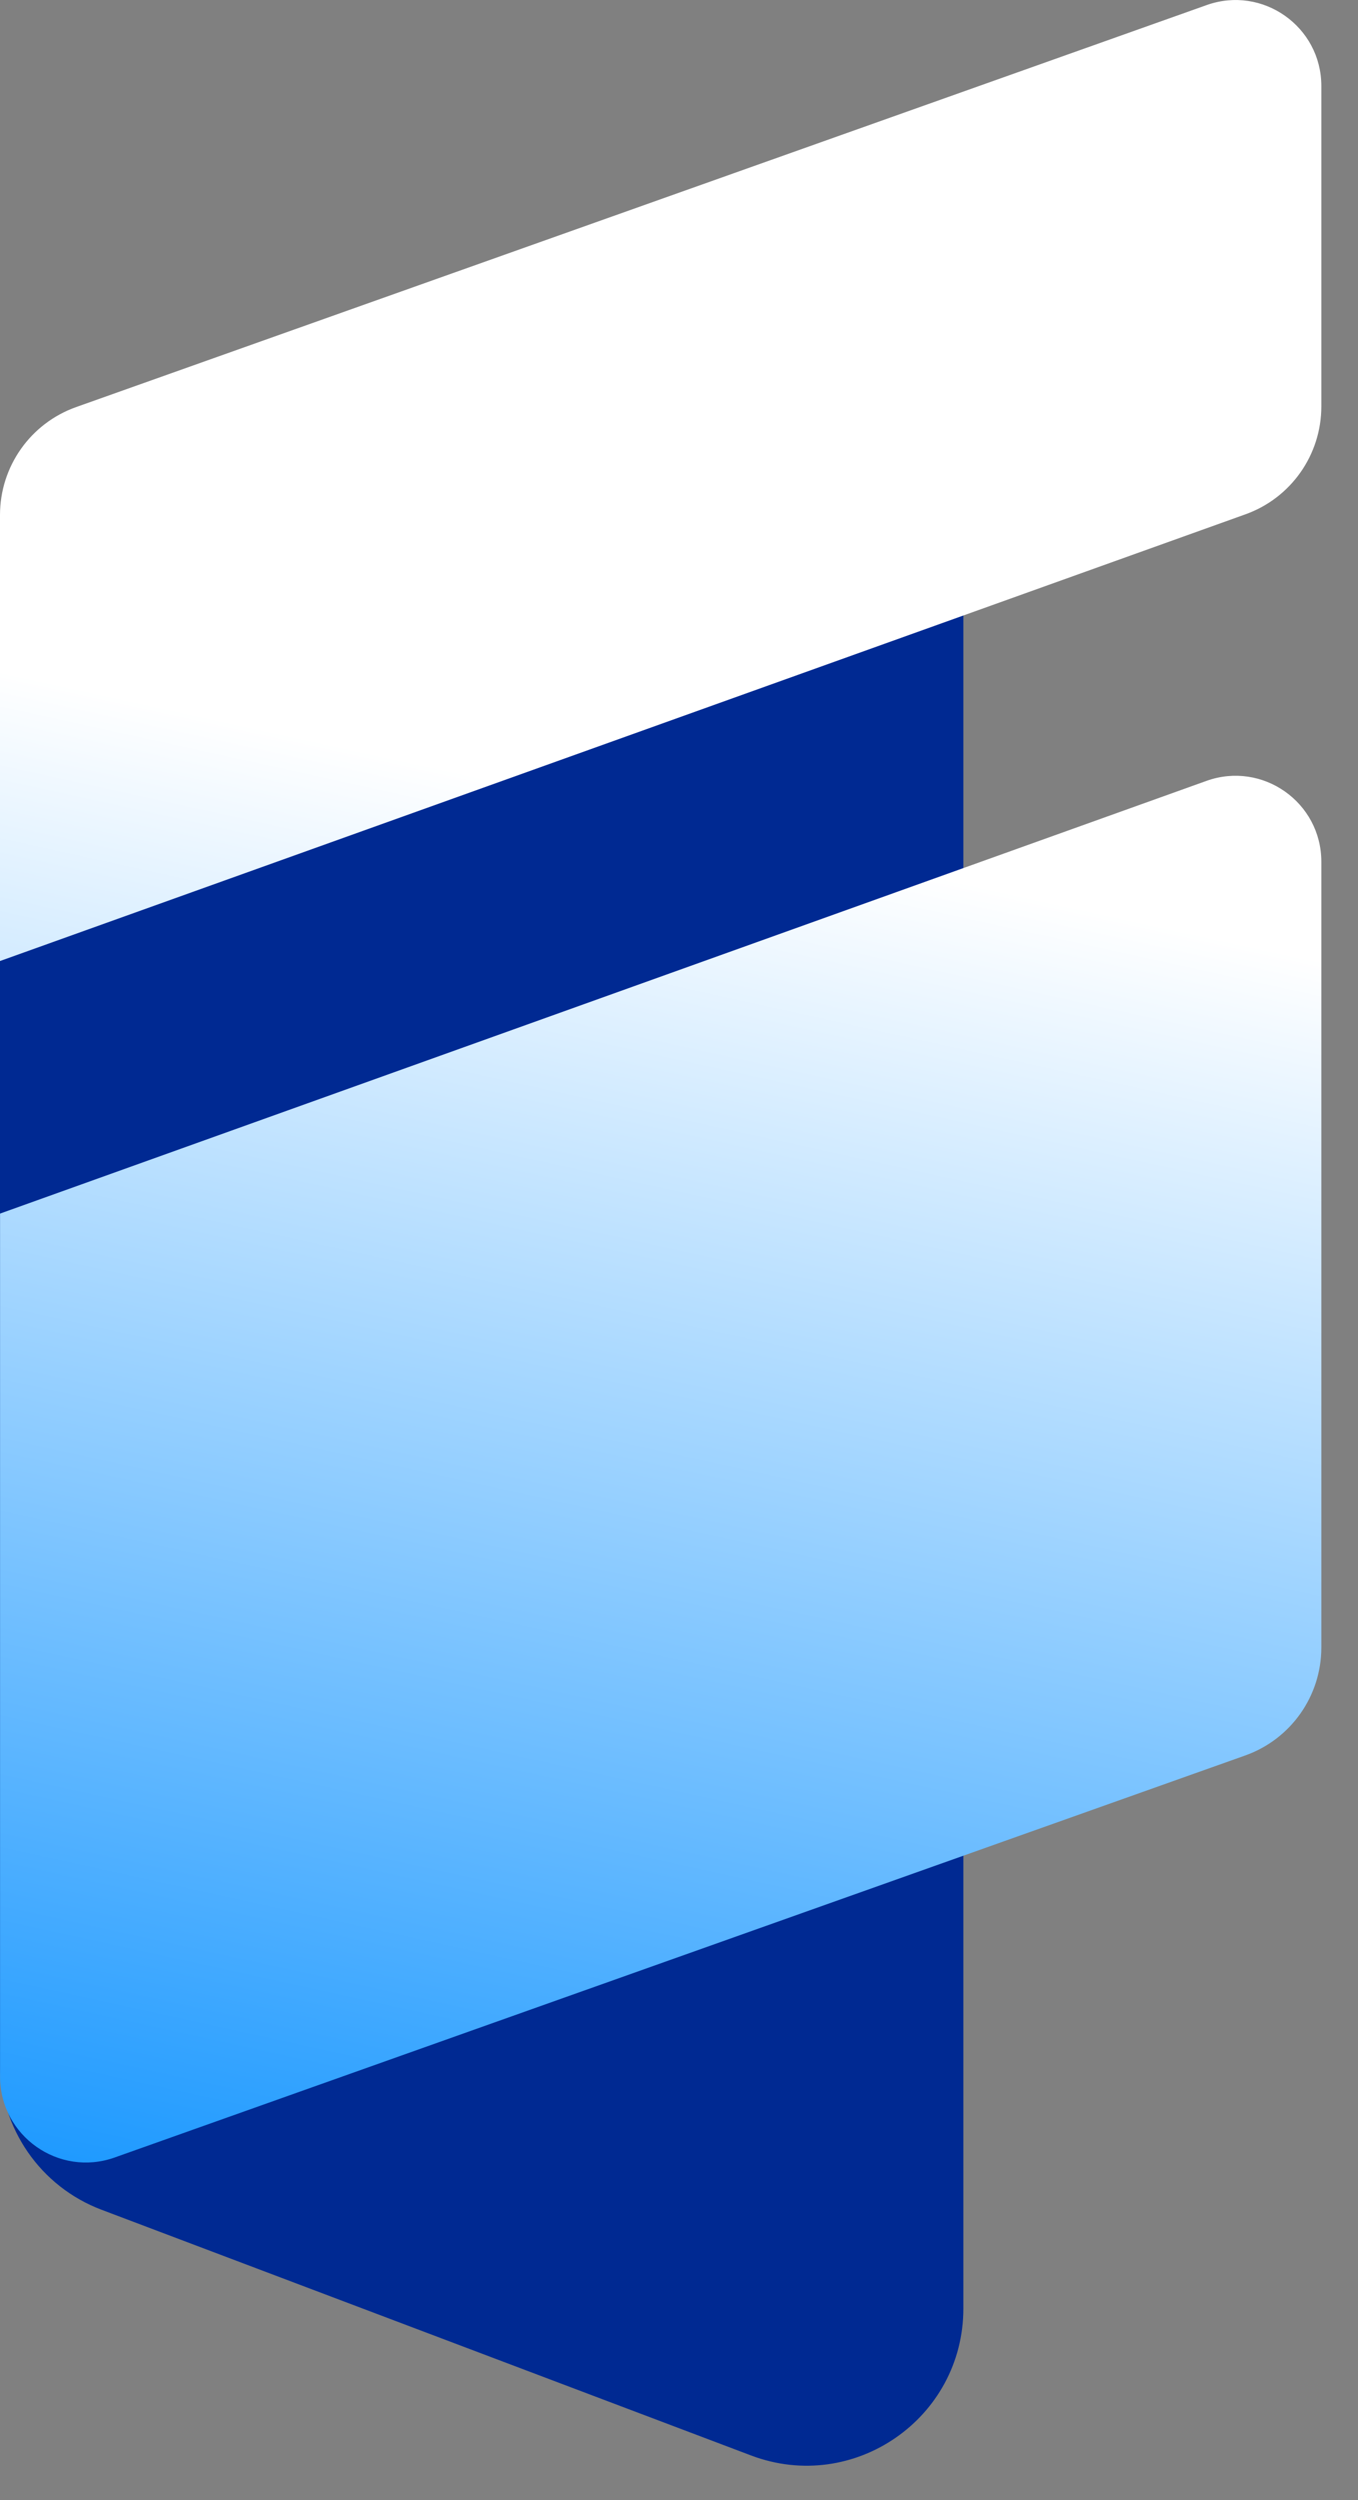
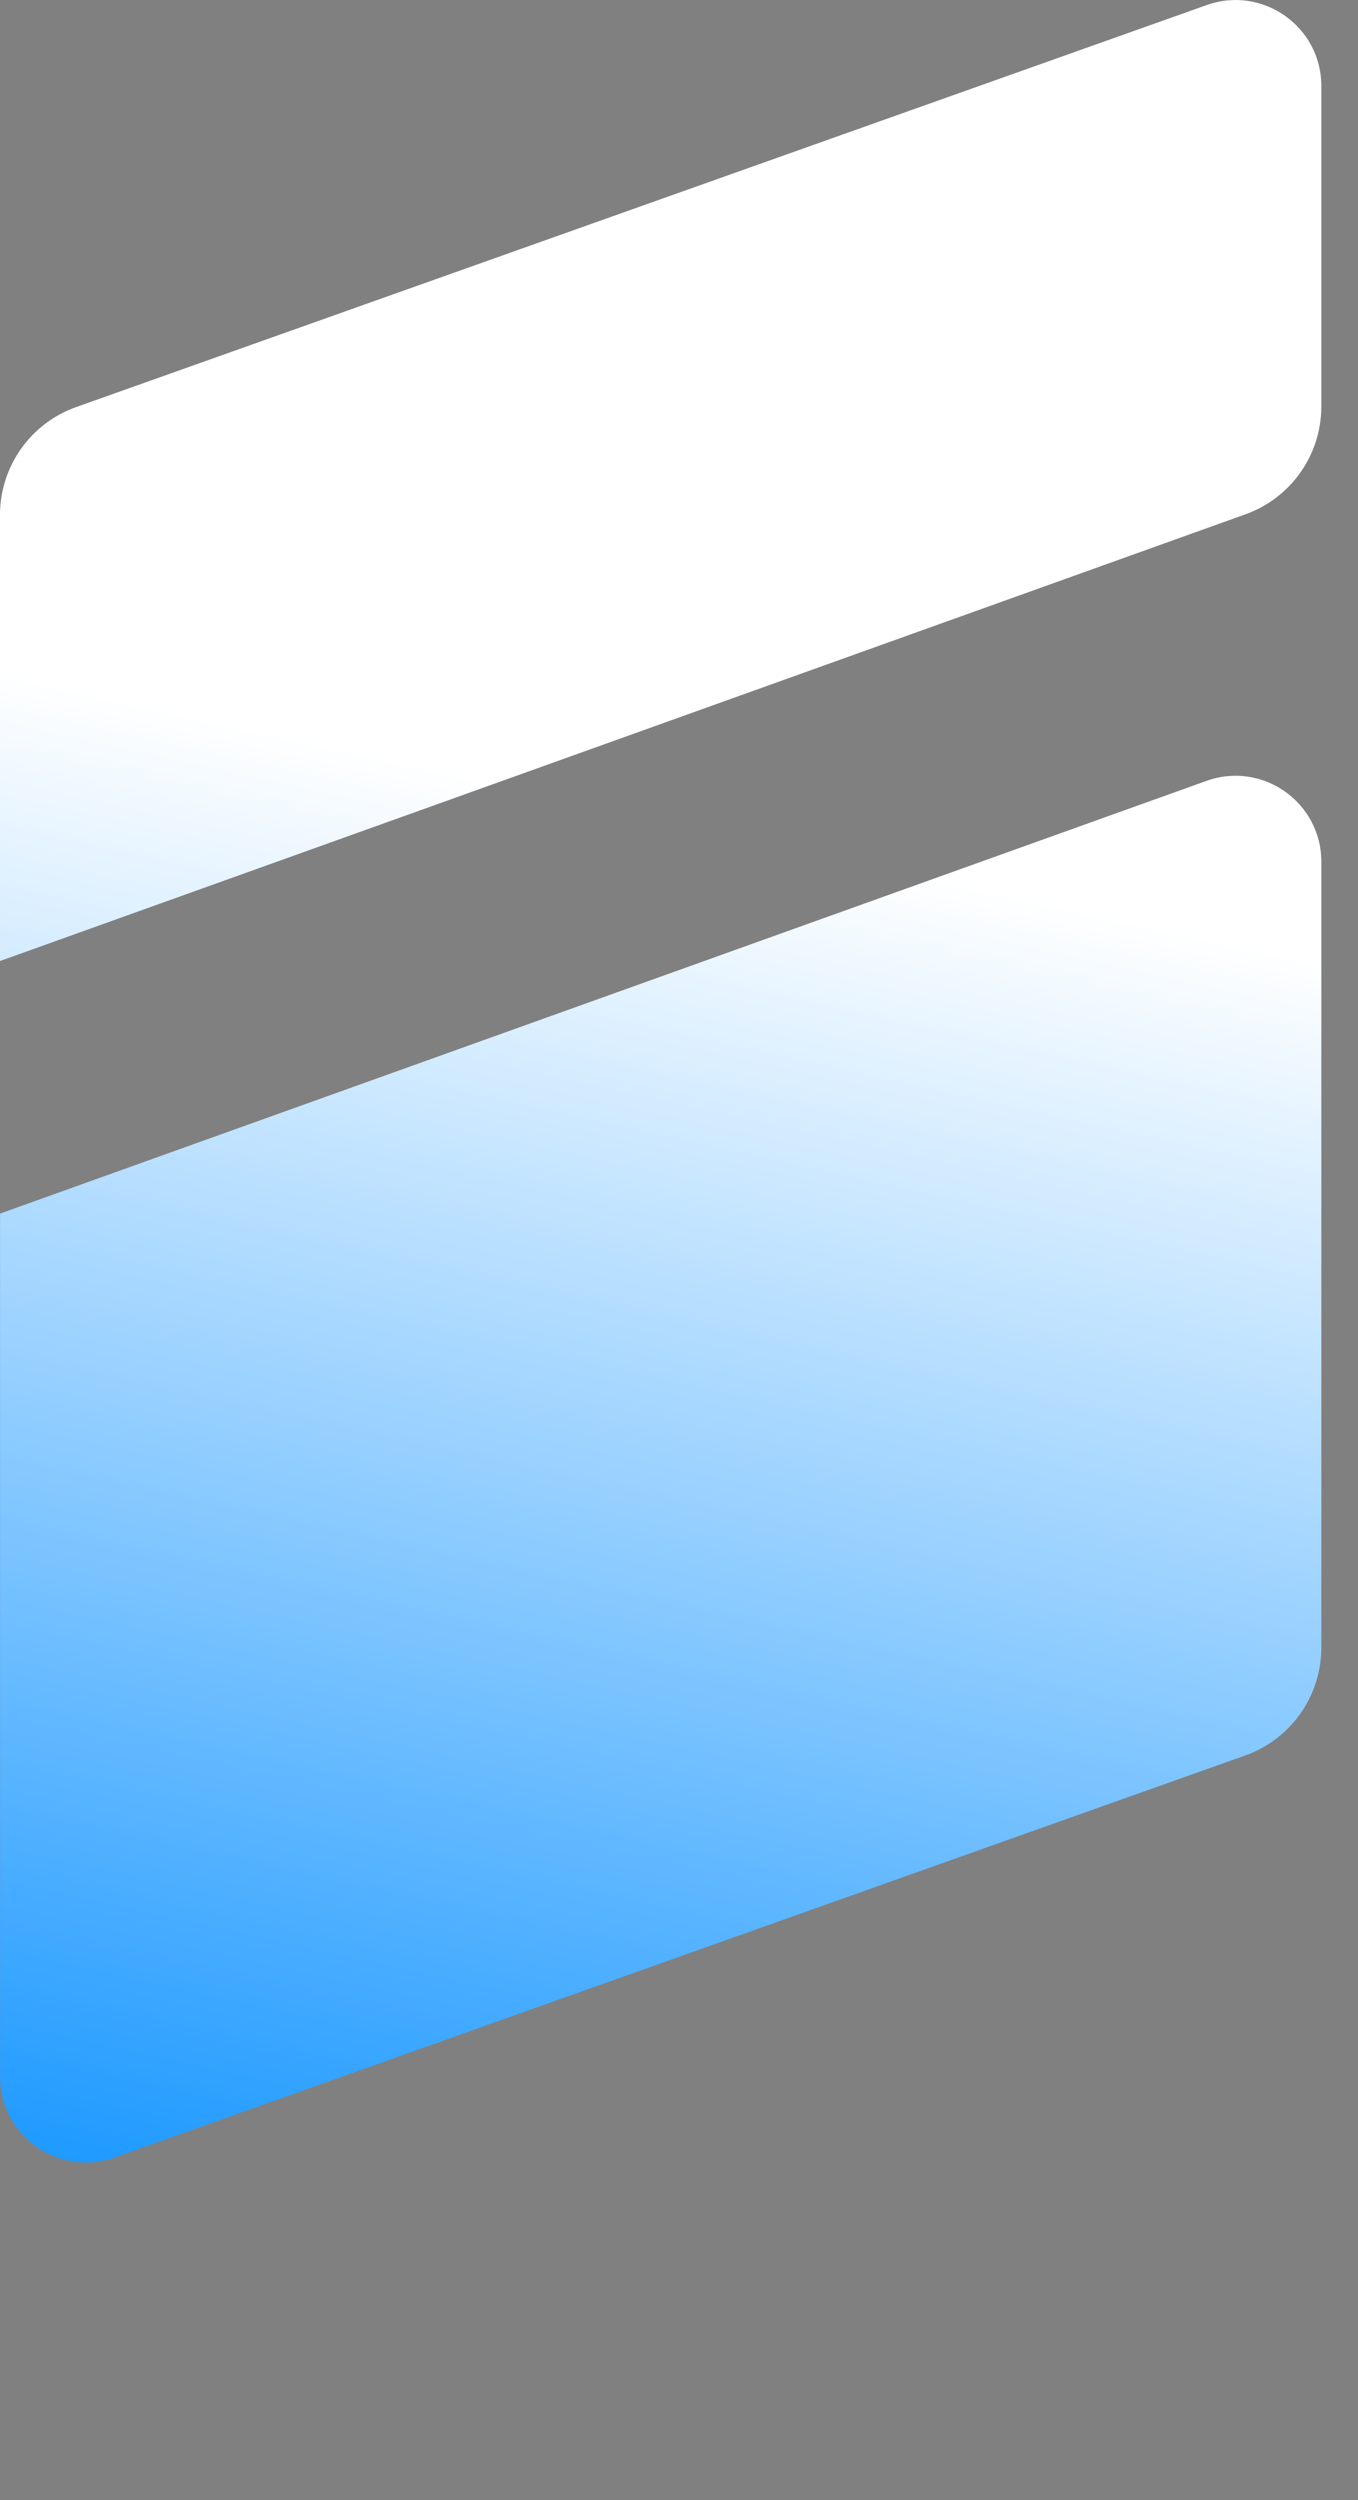
<svg xmlns="http://www.w3.org/2000/svg" width="25" height="46" viewBox="0 0 25 46" fill="none">
  <rect x="0" y="0" width="25" height="46" fill="#808080" stroke="none" />
-   <path d="M17.735 42.477C17.735 44.498 15.715 45.895 13.825 45.18L1.868 40.659C0.744 40.234 0 39.158 0 37.957V13.967C0 11.947 2.021 10.55 3.91 11.265L15.868 8.563C16.991 8.988 17.735 10.064 17.735 11.265V42.476V42.477Z" fill="#002992" />
  <path d="M24.325 30.315C24.325 31.207 23.764 32.002 22.923 32.301L2.111 39.698C1.082 40.064 0.001 39.301 0.001 38.209L0.001 22.33L22.211 14.368C23.241 13.999 24.325 14.762 24.325 15.856V30.315Z" fill="url(#paint0_linear_2167_3418)" />
  <path d="M24.325 7.479C24.325 8.369 23.766 9.163 22.929 9.463L0 17.683V9.476C0 8.584 0.561 7.789 1.402 7.49L22.215 0.093C23.244 -0.273 24.325 0.49 24.325 1.582V7.479Z" fill="url(#paint1_linear_2167_3418)" />
  <defs>
    <linearGradient id="paint0_linear_2167_3418" x1="12.162" y1="-0.657" x2="2.392" y2="43.783" gradientUnits="userSpaceOnUse">
      <stop offset="0.336" stop-color="white" />
      <stop offset="1" stop-color="#008CFF" />
    </linearGradient>
    <linearGradient id="paint1_linear_2167_3418" x1="12.162" y1="-0.657" x2="2.392" y2="43.783" gradientUnits="userSpaceOnUse">
      <stop offset="0.336" stop-color="white" />
      <stop offset="1" stop-color="#008CFF" />
    </linearGradient>
  </defs>
</svg>